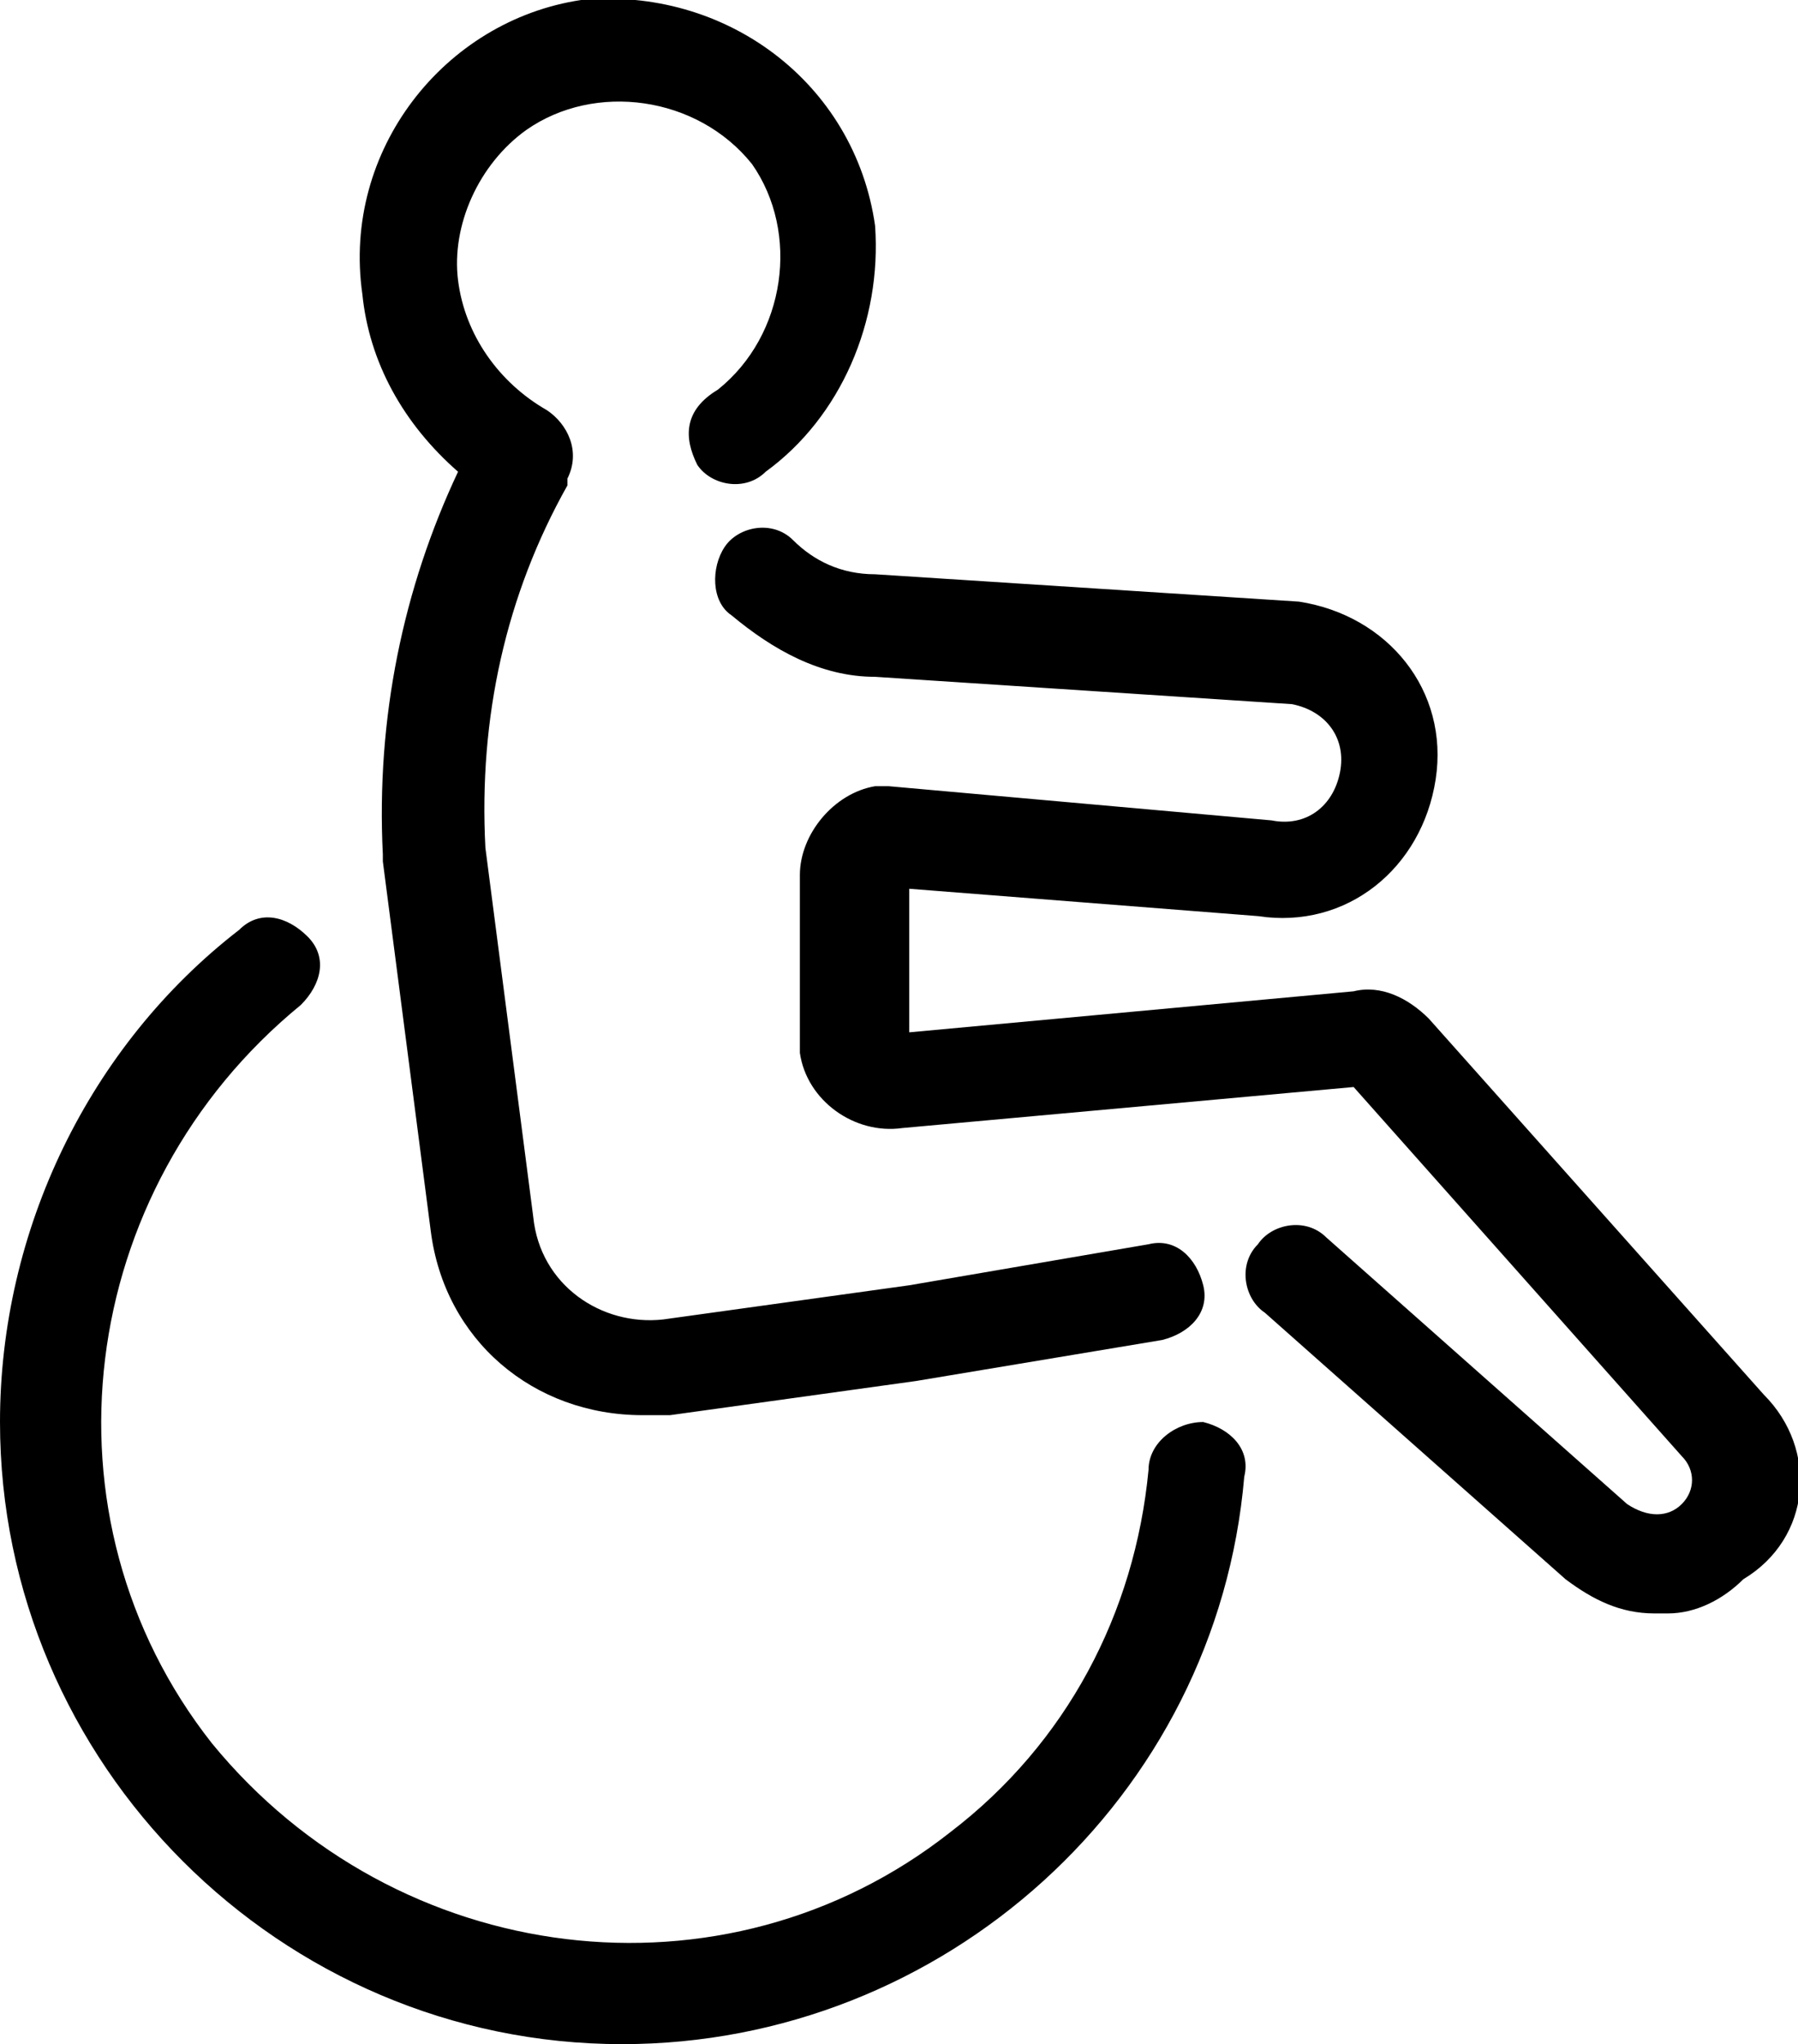
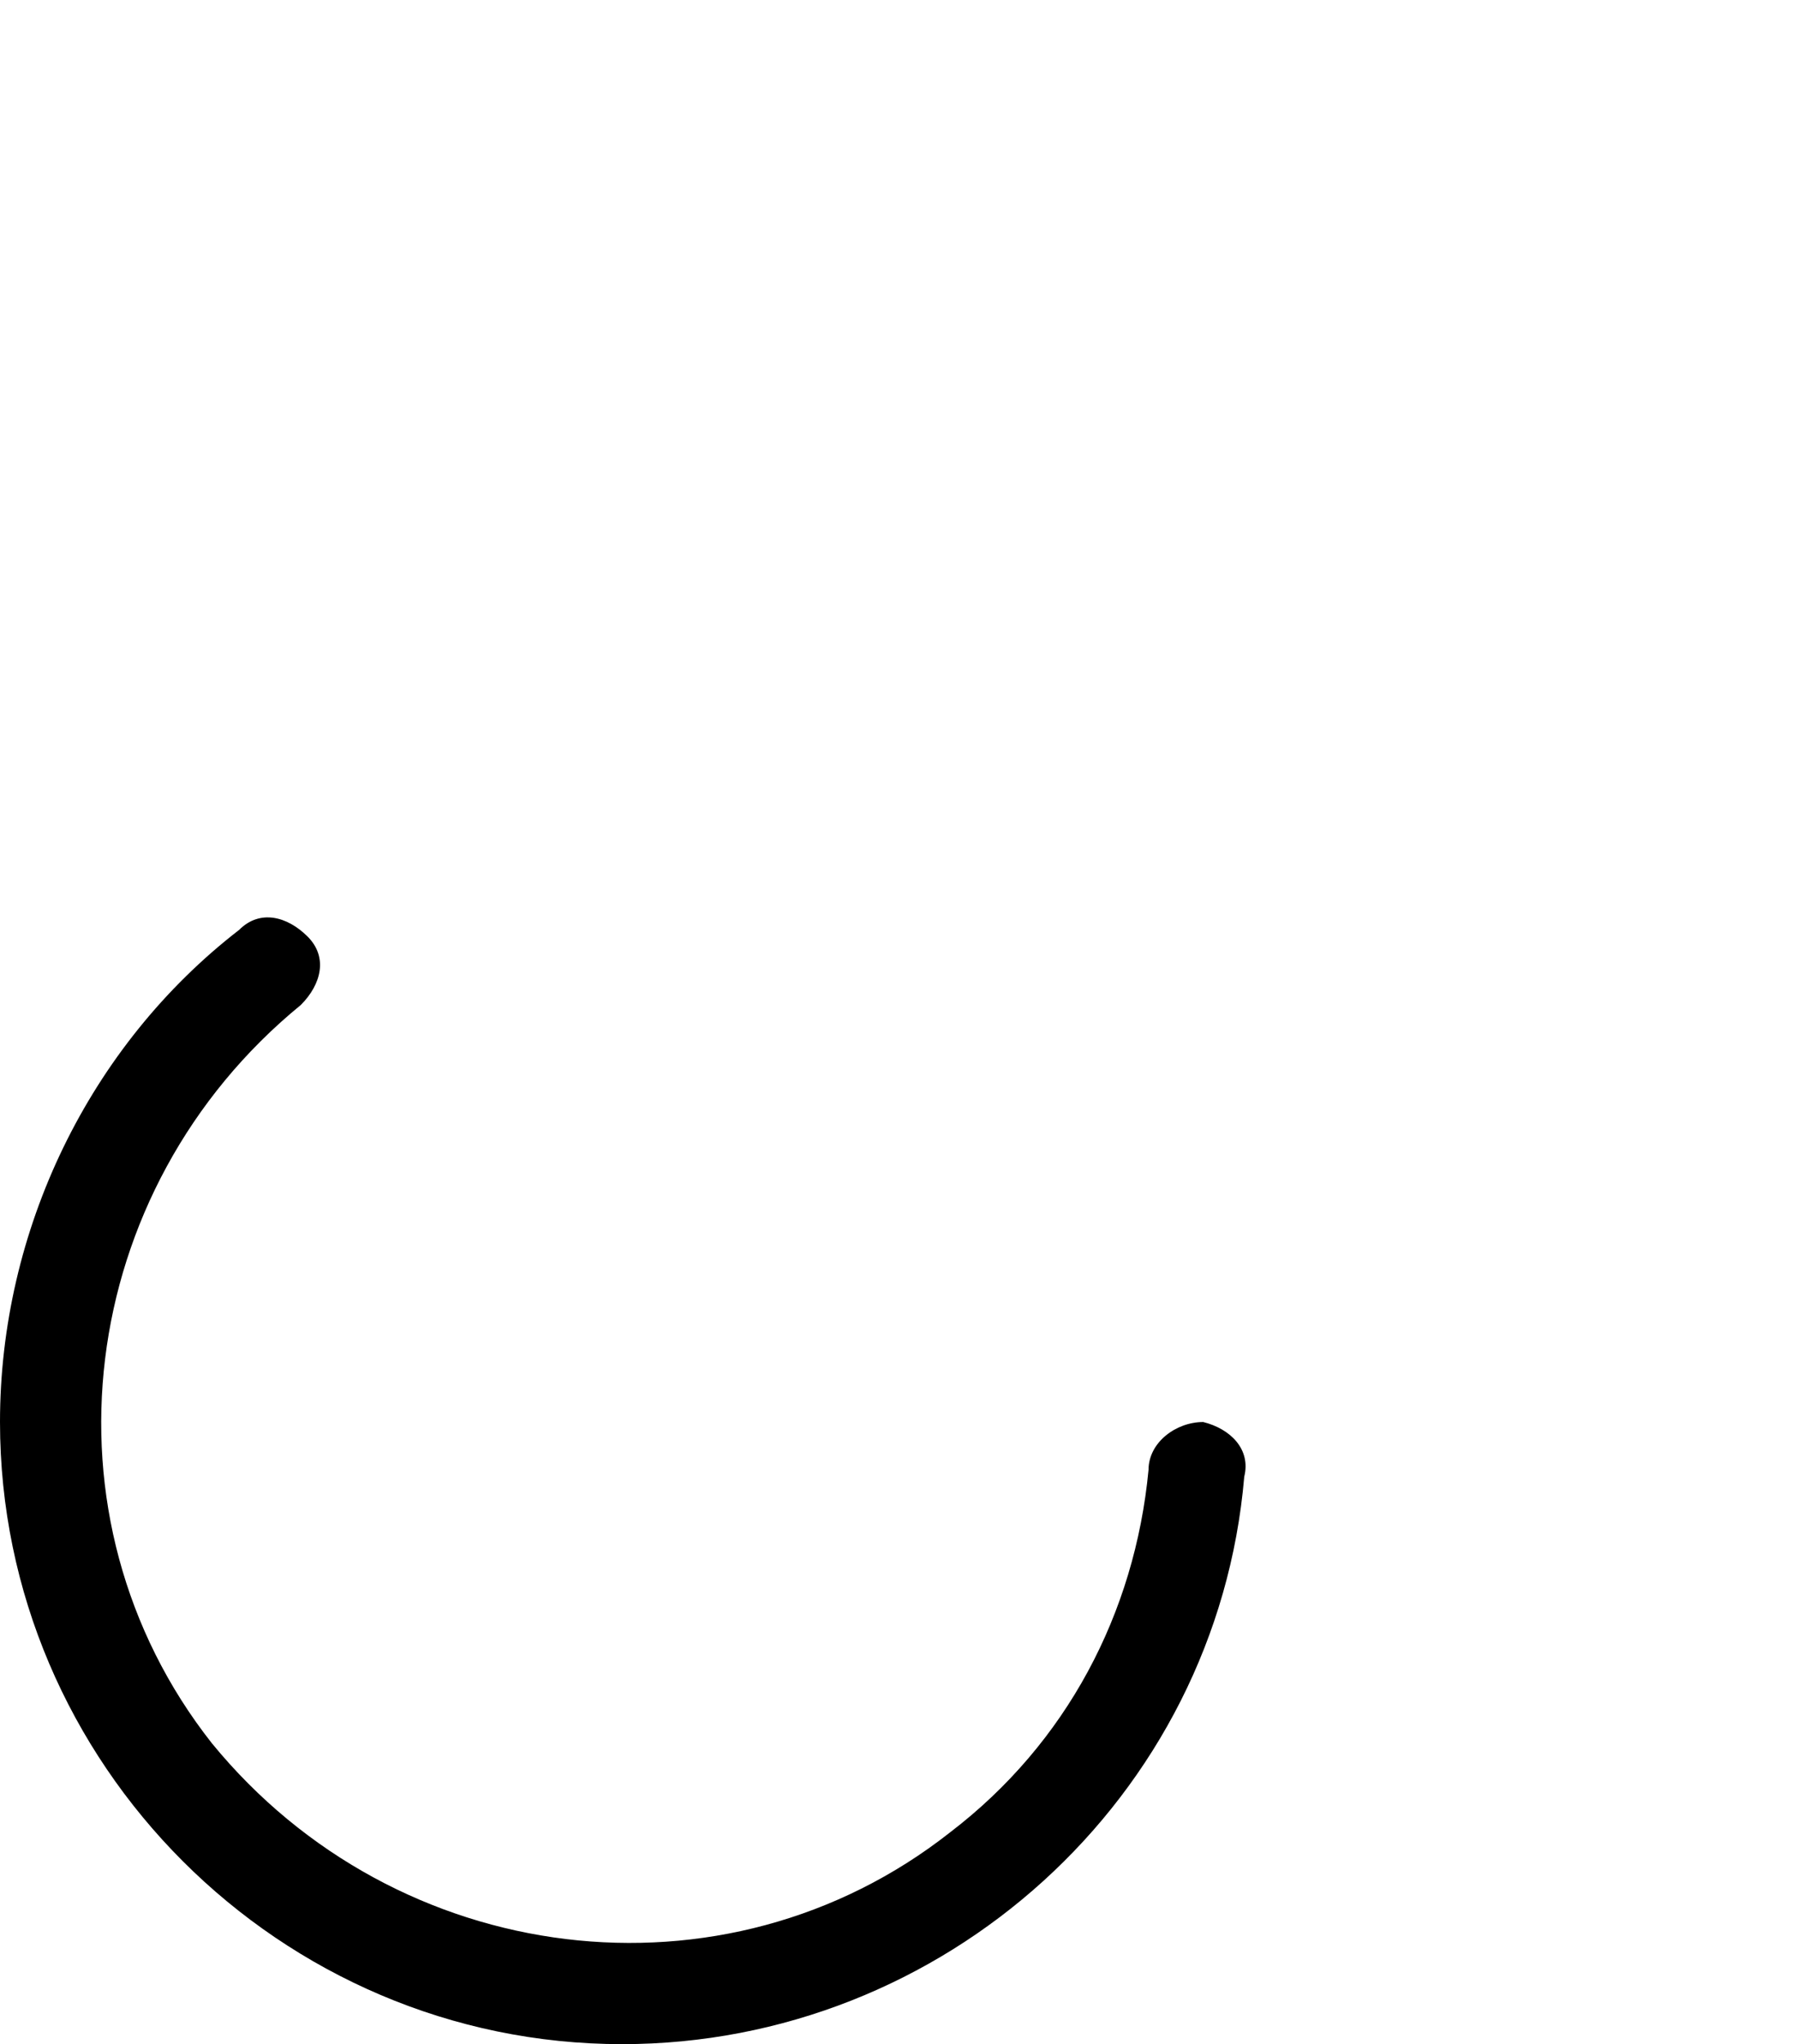
<svg xmlns="http://www.w3.org/2000/svg" version="1.1" x="0px" y="0px" viewBox="0 0 26.3 29.9" style="enable-background:new 0 0 26.3 29.9;" xml:space="preserve">
  <g>
-     <path d="M6.7,6.9c-0.8,1.7-1.2,3.6-1.1,5.6c0,0,0,0,0,0.1l0.7,5.4c0.2,1.6,1.5,2.7,3.1,2.7c0.1,0,0.3,0,0.4,0l3.6-0.5l3.6-0.6   c0.4-0.1,0.7-0.4,0.6-0.8c-0.1-0.4-0.4-0.7-0.8-0.6l-3.5,0.6l-3.6,0.5c0,0,0,0,0,0c-0.9,0.1-1.8-0.5-1.9-1.5l-0.7-5.4   C7,10.5,7.4,8.7,8.3,7.1c0,0,0,0,0-0.1c0.2-0.4,0-0.8-0.3-1C7.3,5.6,6.8,4.9,6.7,4.1C6.6,3.3,7,2.4,7.7,1.9c1-0.7,2.5-0.5,3.3,0.5   c0.7,1,0.5,2.5-0.5,3.3c0,0,0,0,0,0C10,6,10,6.4,10.2,6.8c0.2,0.3,0.7,0.4,1,0.1c1.1-0.8,1.7-2.2,1.6-3.6C12.5,1.2,10.6-0.2,8.5,0   C6.5,0.3,5,2.2,5.3,4.3C5.4,5.3,5.9,6.2,6.7,6.9z" />
-     <path d="M25.8,20.4l-4.9-5.5c-0.3-0.3-0.7-0.5-1.1-0.4l-6.5,0.6v-1.5c0,0,0-0.1,0-0.1V13l5.1,0.4c1.3,0.2,2.4-0.7,2.6-2   c0.2-1.3-0.7-2.4-2-2.6H19l-6.2-0.4c-0.5,0-0.9-0.2-1.2-0.5c0,0,0,0,0,0c-0.3-0.3-0.8-0.2-1,0.1s-0.2,0.8,0.1,1   c0.6,0.5,1.3,0.9,2.1,0.9l6.1,0.4c0.5,0.1,0.8,0.5,0.7,1c-0.1,0.5-0.5,0.8-1,0.7h0L13,11.5c-0.1,0-0.1,0-0.2,0   c-0.6,0.1-1.1,0.7-1.1,1.3c0,0,0,0,0,0v0c0,0,0,0,0,0.1c0,0,0,0,0,0v0.6c0,0,0,0.1,0,0.1v1.7c0,0,0,0.1,0,0.1   c0.1,0.7,0.8,1.2,1.5,1.1l6.6-0.6l4.8,5.4c0.2,0.2,0.2,0.5,0,0.7c0,0,0,0,0,0c-0.2,0.2-0.5,0.2-0.8,0l-4.4-3.9   c-0.3-0.3-0.8-0.2-1,0.1c-0.3,0.3-0.2,0.8,0.1,1l4.4,3.9c0.4,0.3,0.8,0.5,1.3,0.5l0.2,0c0.4,0,0.8-0.2,1.1-0.5   C26.5,22.5,26.6,21.2,25.8,20.4z" />
    <path d="M17.6,20.8c-0.4,0-0.8,0.3-0.8,0.7c-0.2,2.1-1.2,4-2.9,5.3c-3.3,2.6-8.1,2-10.8-1.3c-2.6-3.3-2-8.1,1.3-10.8   c0.3-0.3,0.4-0.7,0.1-1c-0.3-0.3-0.7-0.4-1-0.1C1.3,15.3,0,18,0,20.8c0,5,4.1,9.1,9.1,9.1c4.7,0,8.7-3.6,9.1-8.3   C18.3,21.2,18,20.9,17.6,20.8z" />
  </g>
</svg>